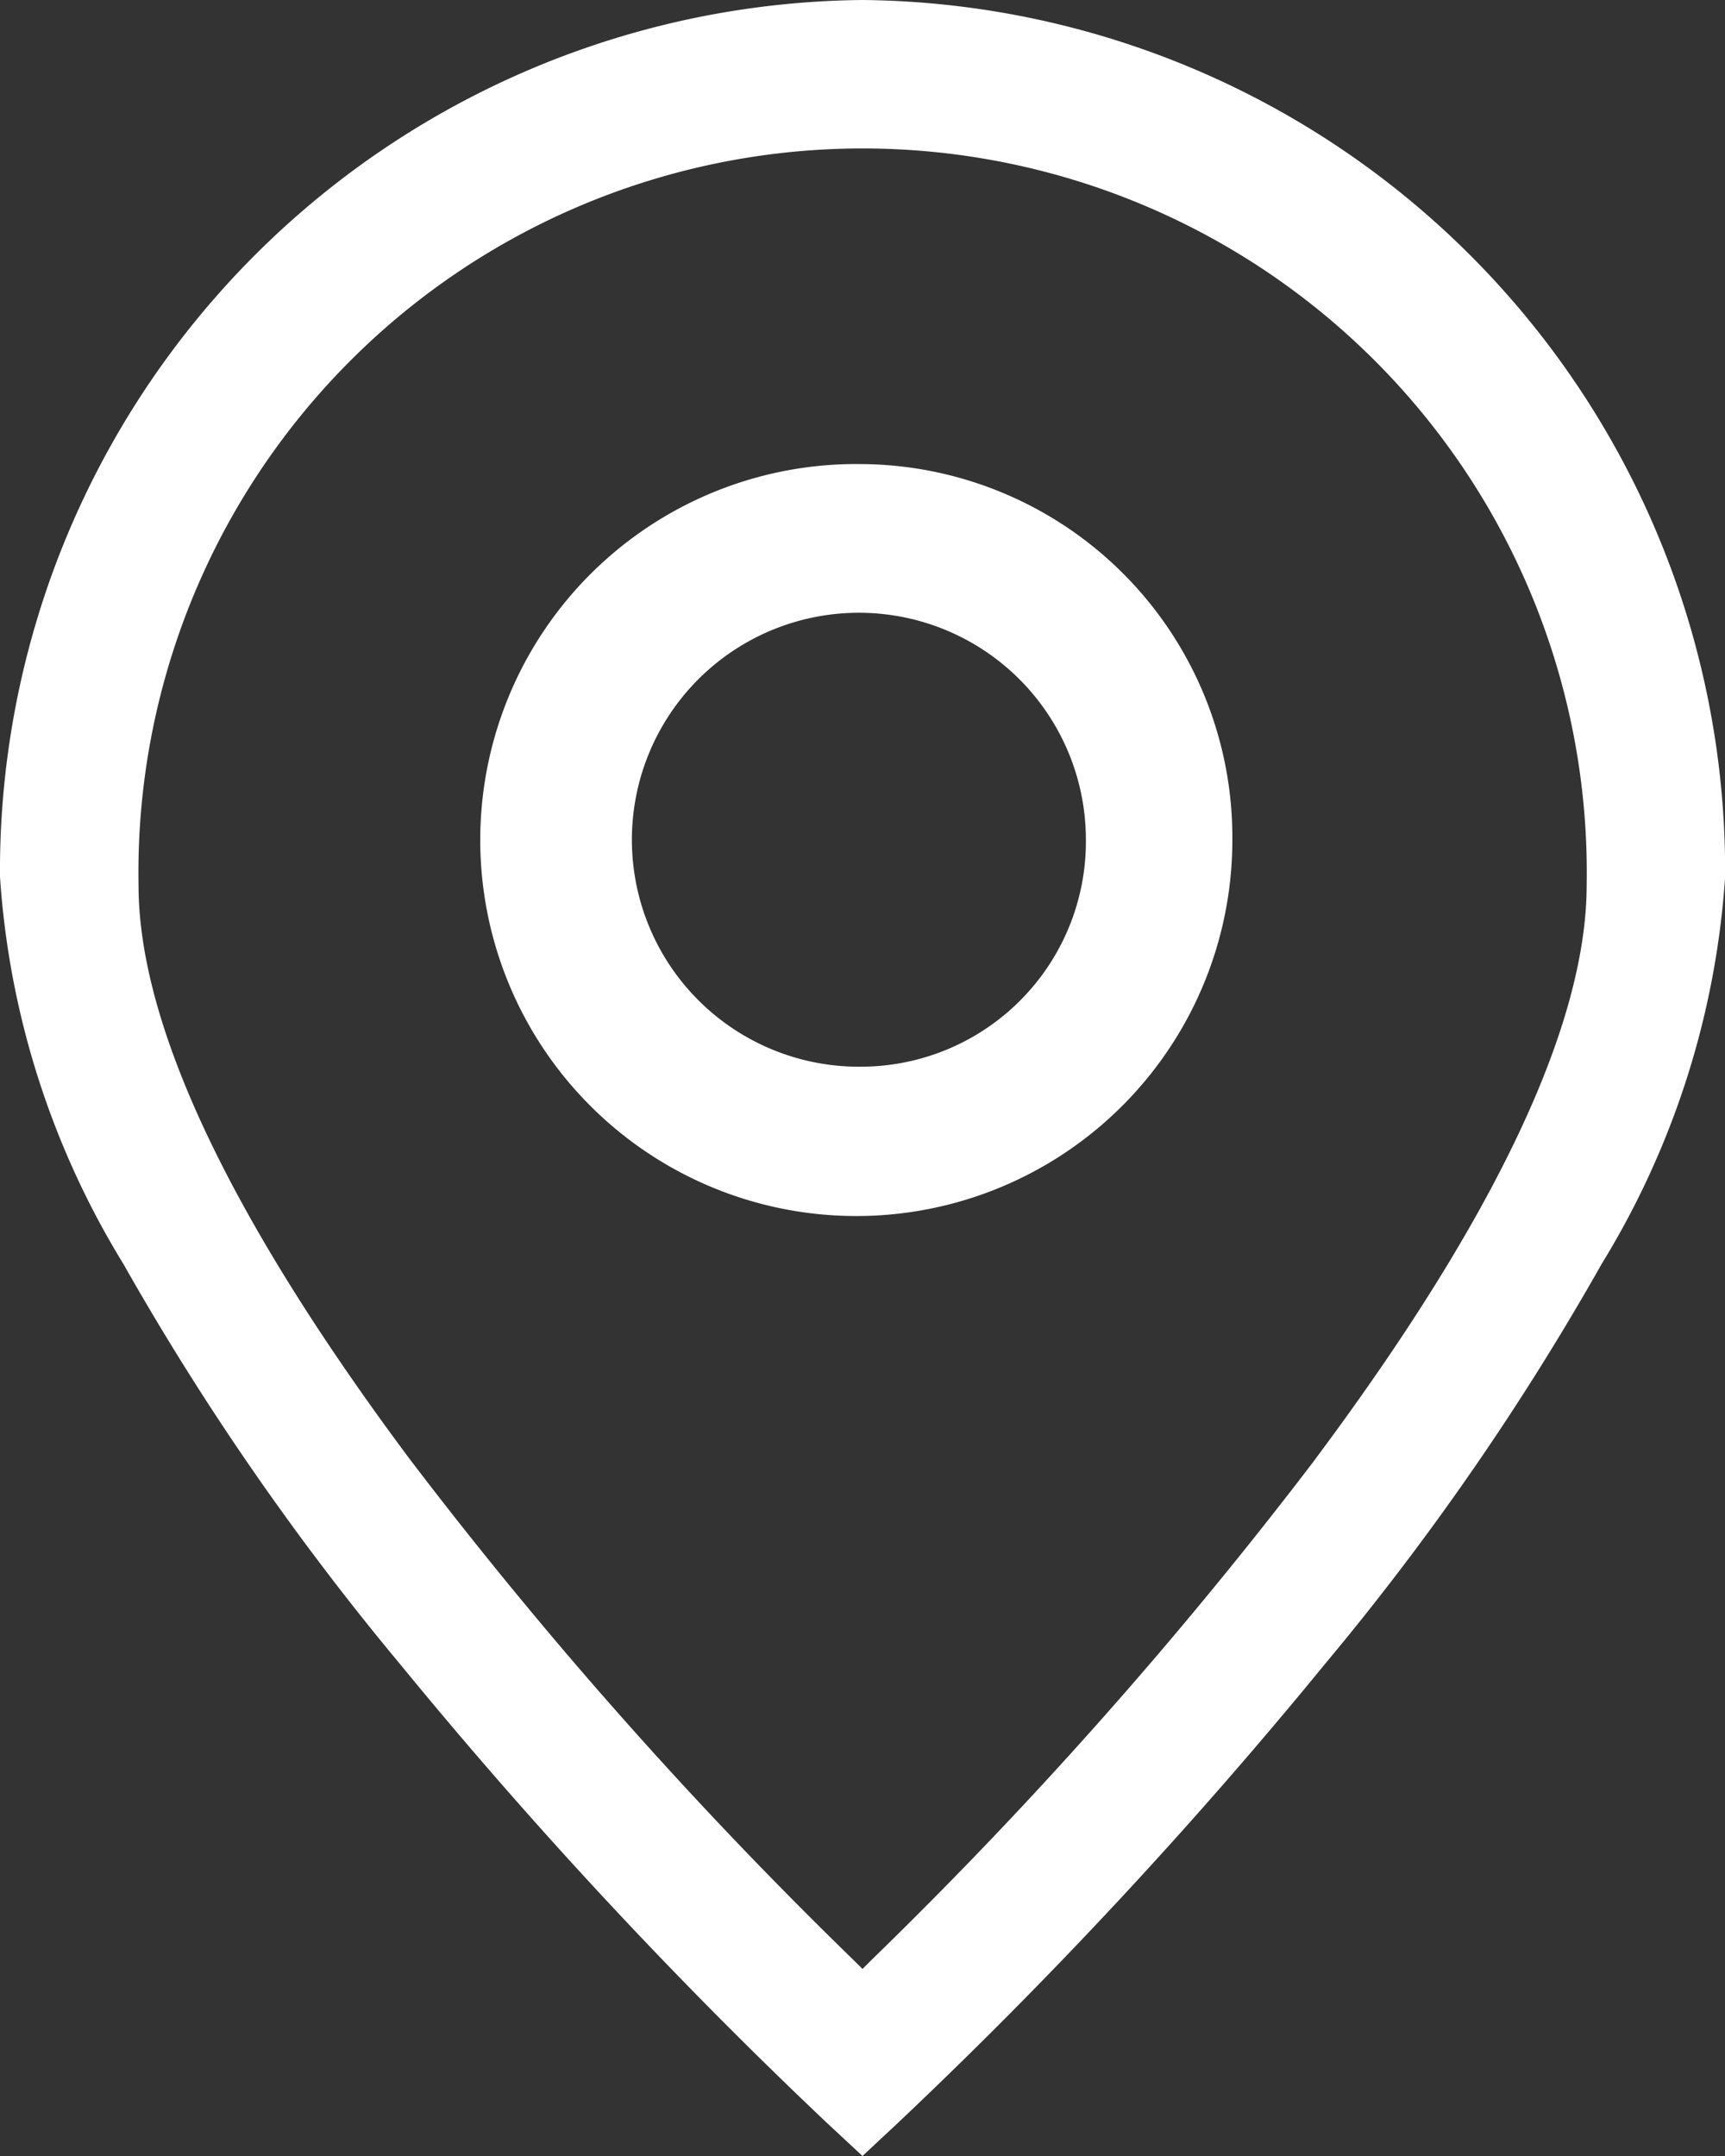
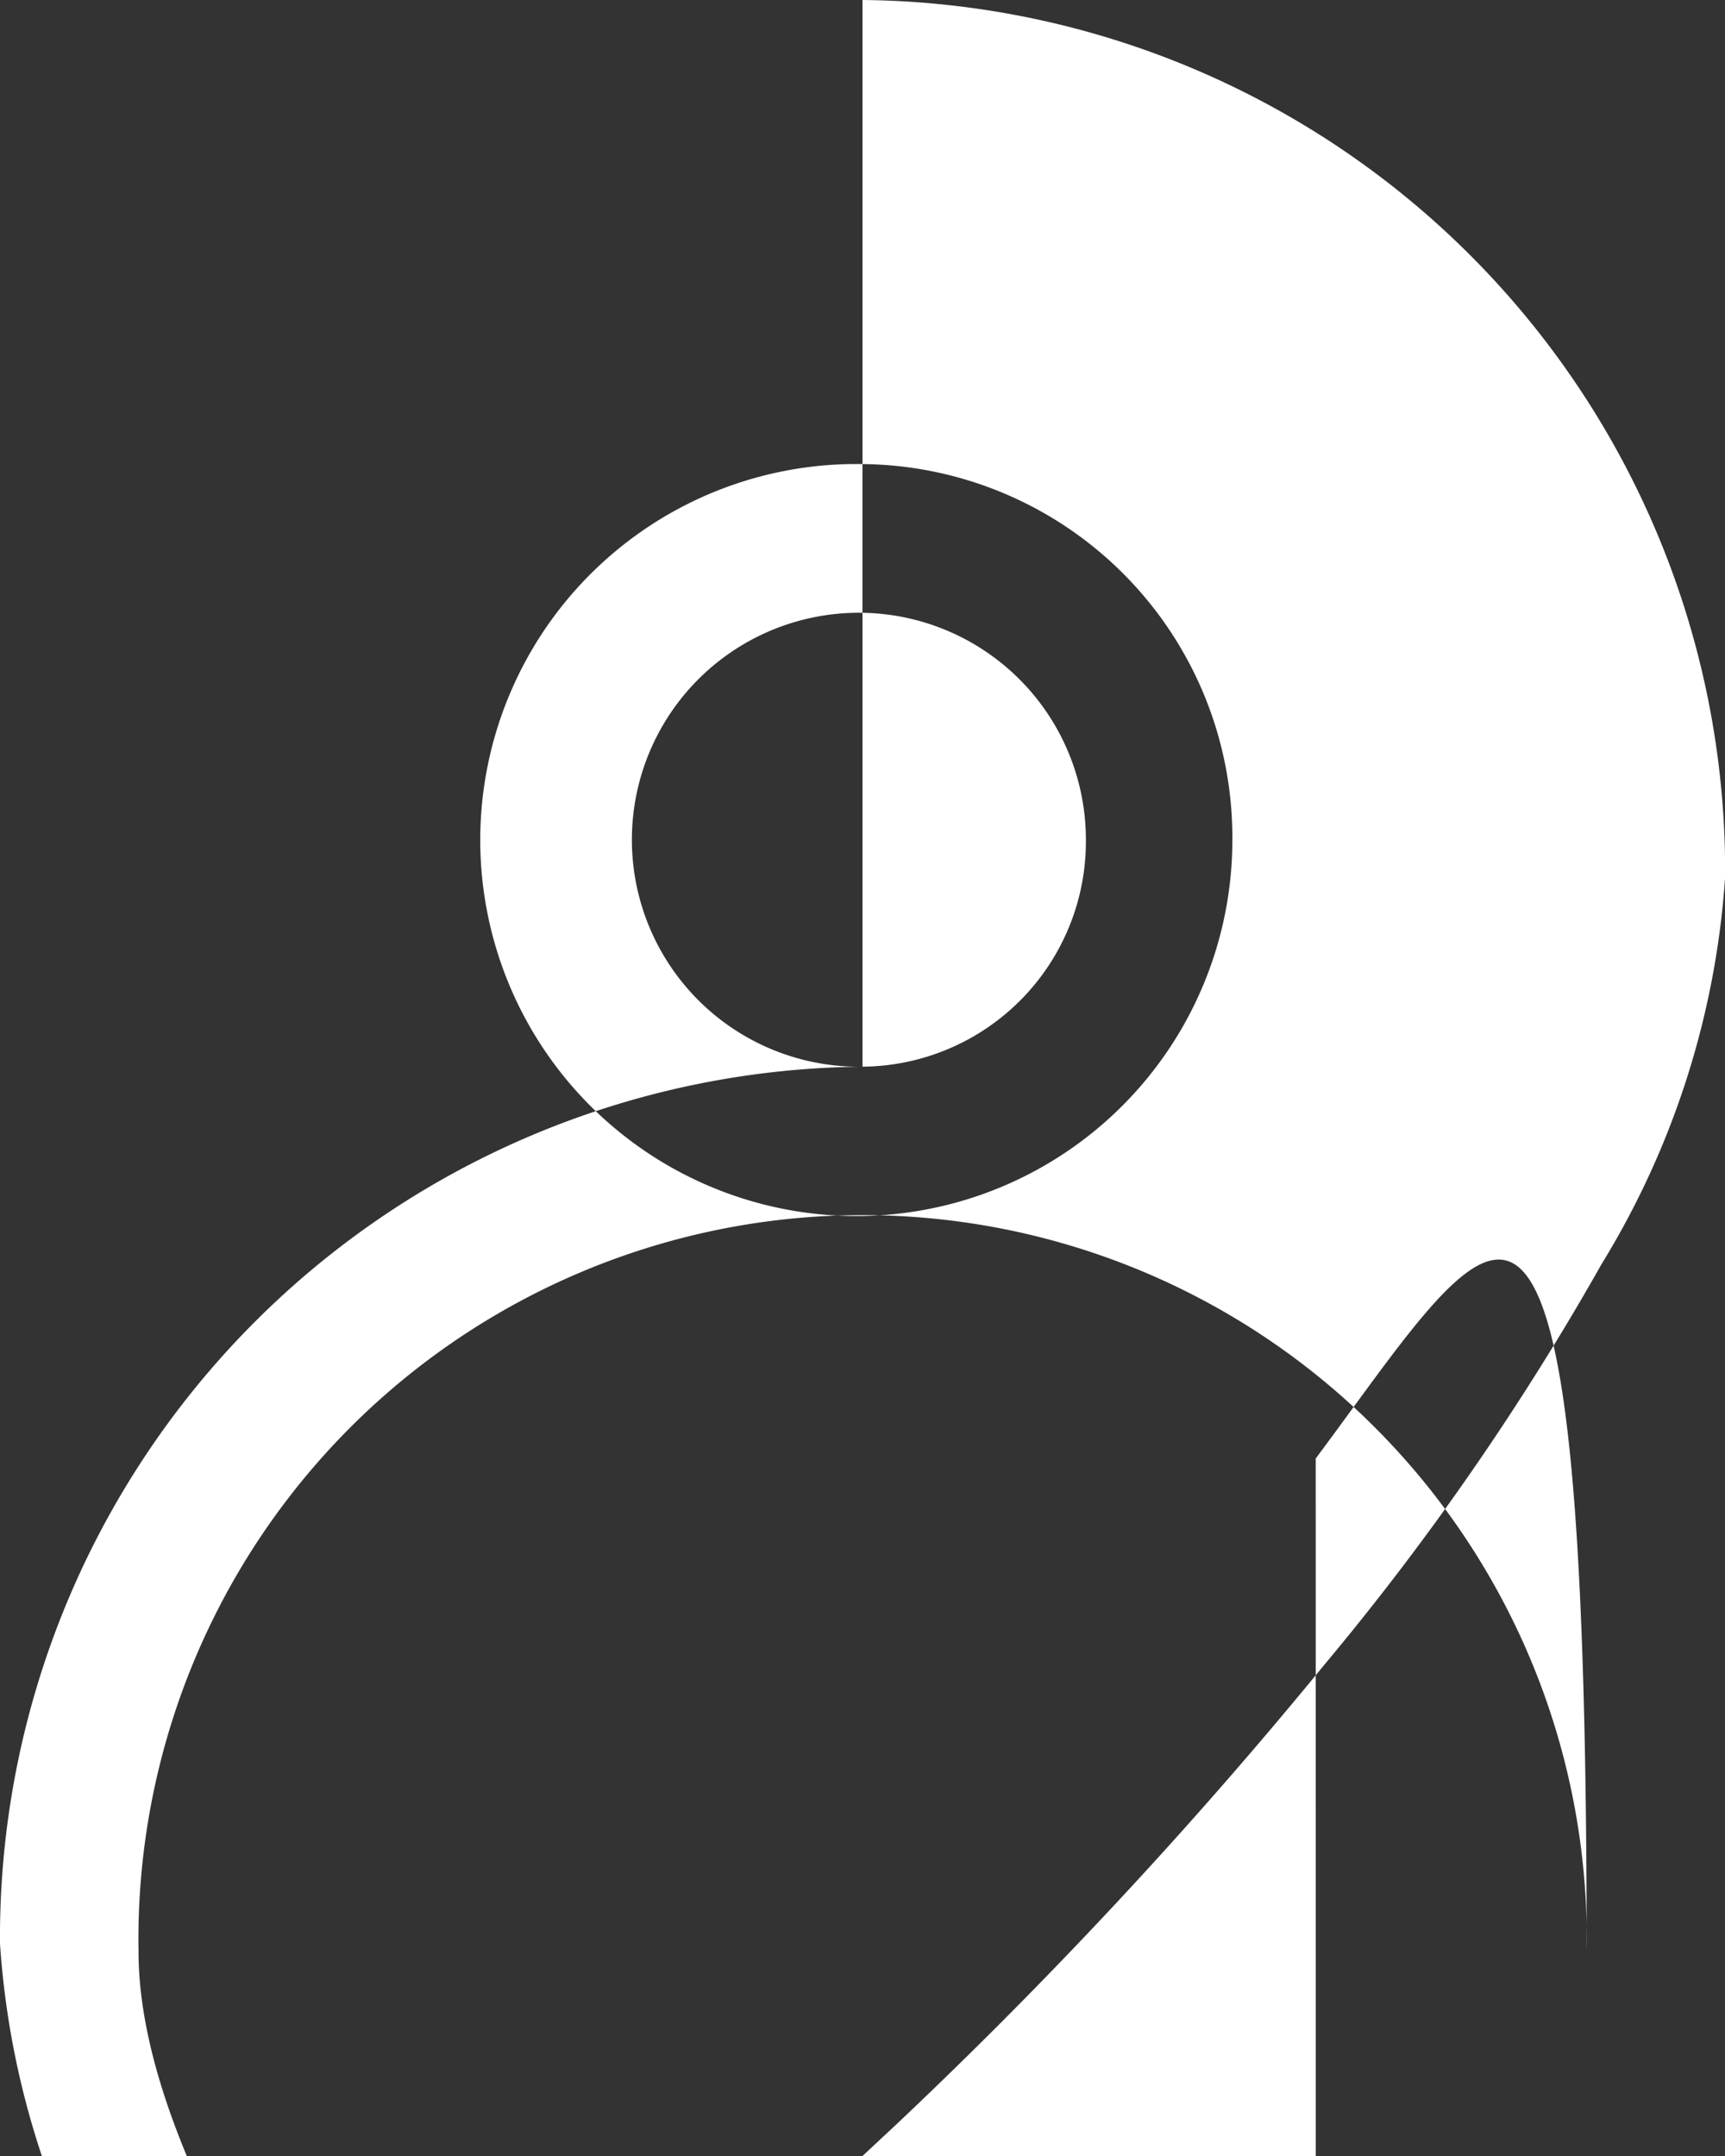
<svg xmlns="http://www.w3.org/2000/svg" width="32" height="40" viewBox="0 0 32 40">
  <rect x="0" y="0" width="32" height="40" fill="#333333" stroke="none" />
  <defs>
    <style>
      .cls-1 {
        fill: #fff;
        fill-rule: evenodd;
      }
    </style>
  </defs>
-   <path id="形状_42" data-name="形状 42" class="cls-1" d="M960,5608.61a6.976,6.976,0,1,0,6.861,6.97A6.926,6.926,0,0,0,960,5608.61Zm0,11.18a4.211,4.211,0,1,1,4.144-4.21A4.177,4.177,0,0,1,960,5619.79Zm0-19.79a16.154,16.154,0,0,0-16,16.27,15.719,15.719,0,0,0,2.289,7.18,50.282,50.282,0,0,0,5.129,7.42,91.744,91.744,0,0,0,7.926,8.52L960,5640l0.653-.61a90.843,90.843,0,0,0,7.928-8.52,49.714,49.714,0,0,0,5.131-7.42,15.723,15.723,0,0,0,2.29-7.18A16.157,16.157,0,0,0,960,5600Zm8.409,27.06a83.217,83.217,0,0,1-8.229,9.29l-0.18.18-0.181-.18a83.187,83.187,0,0,1-8.226-9.29c-3.333-4.47-5.023-8.05-5.023-10.64a13.434,13.434,0,1,1,26.864,0C973.432,5619.01,971.742,5622.59,968.407,5627.06Z" transform="translate(-944 -5600)" />
+   <path id="形状_42" data-name="形状 42" class="cls-1" d="M960,5608.61a6.976,6.976,0,1,0,6.861,6.97A6.926,6.926,0,0,0,960,5608.61Zm0,11.18a4.211,4.211,0,1,1,4.144-4.21A4.177,4.177,0,0,1,960,5619.79Za16.154,16.154,0,0,0-16,16.27,15.719,15.719,0,0,0,2.289,7.18,50.282,50.282,0,0,0,5.129,7.42,91.744,91.744,0,0,0,7.926,8.52L960,5640l0.653-.61a90.843,90.843,0,0,0,7.928-8.52,49.714,49.714,0,0,0,5.131-7.42,15.723,15.723,0,0,0,2.29-7.18A16.157,16.157,0,0,0,960,5600Zm8.409,27.06a83.217,83.217,0,0,1-8.229,9.29l-0.18.18-0.181-.18a83.187,83.187,0,0,1-8.226-9.29c-3.333-4.47-5.023-8.05-5.023-10.64a13.434,13.434,0,1,1,26.864,0C973.432,5619.01,971.742,5622.59,968.407,5627.06Z" transform="translate(-944 -5600)" />
</svg>